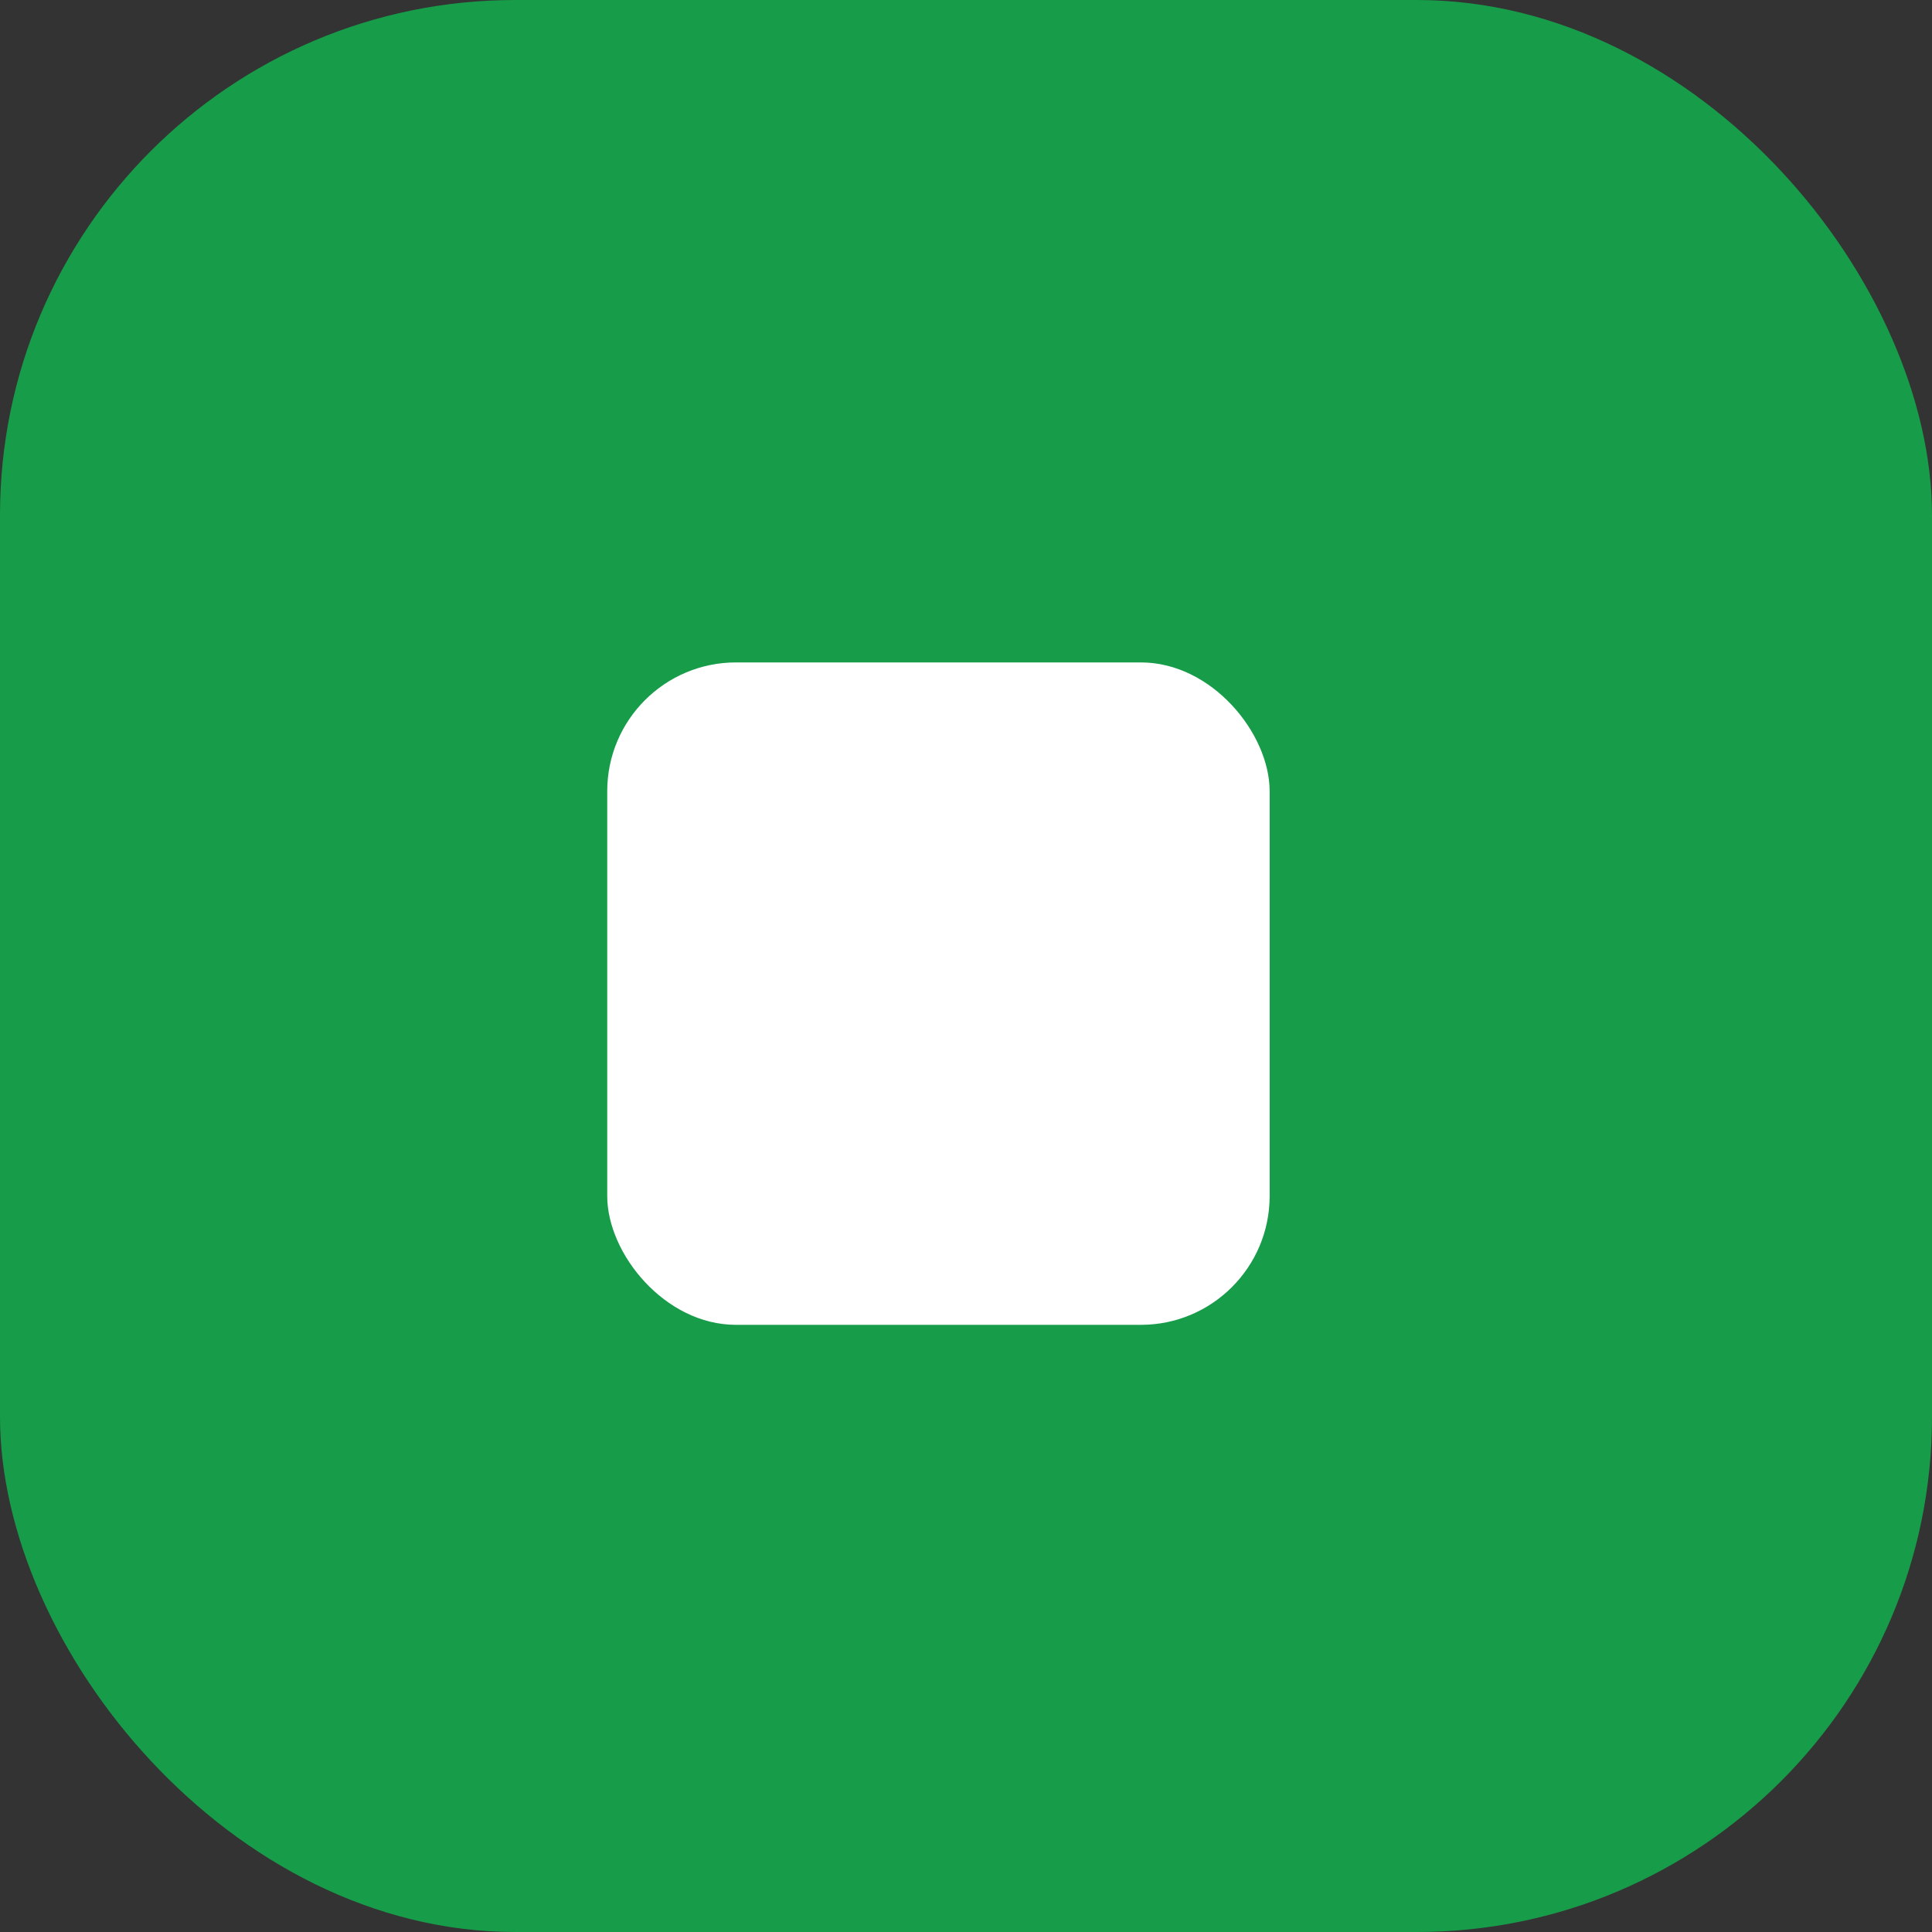
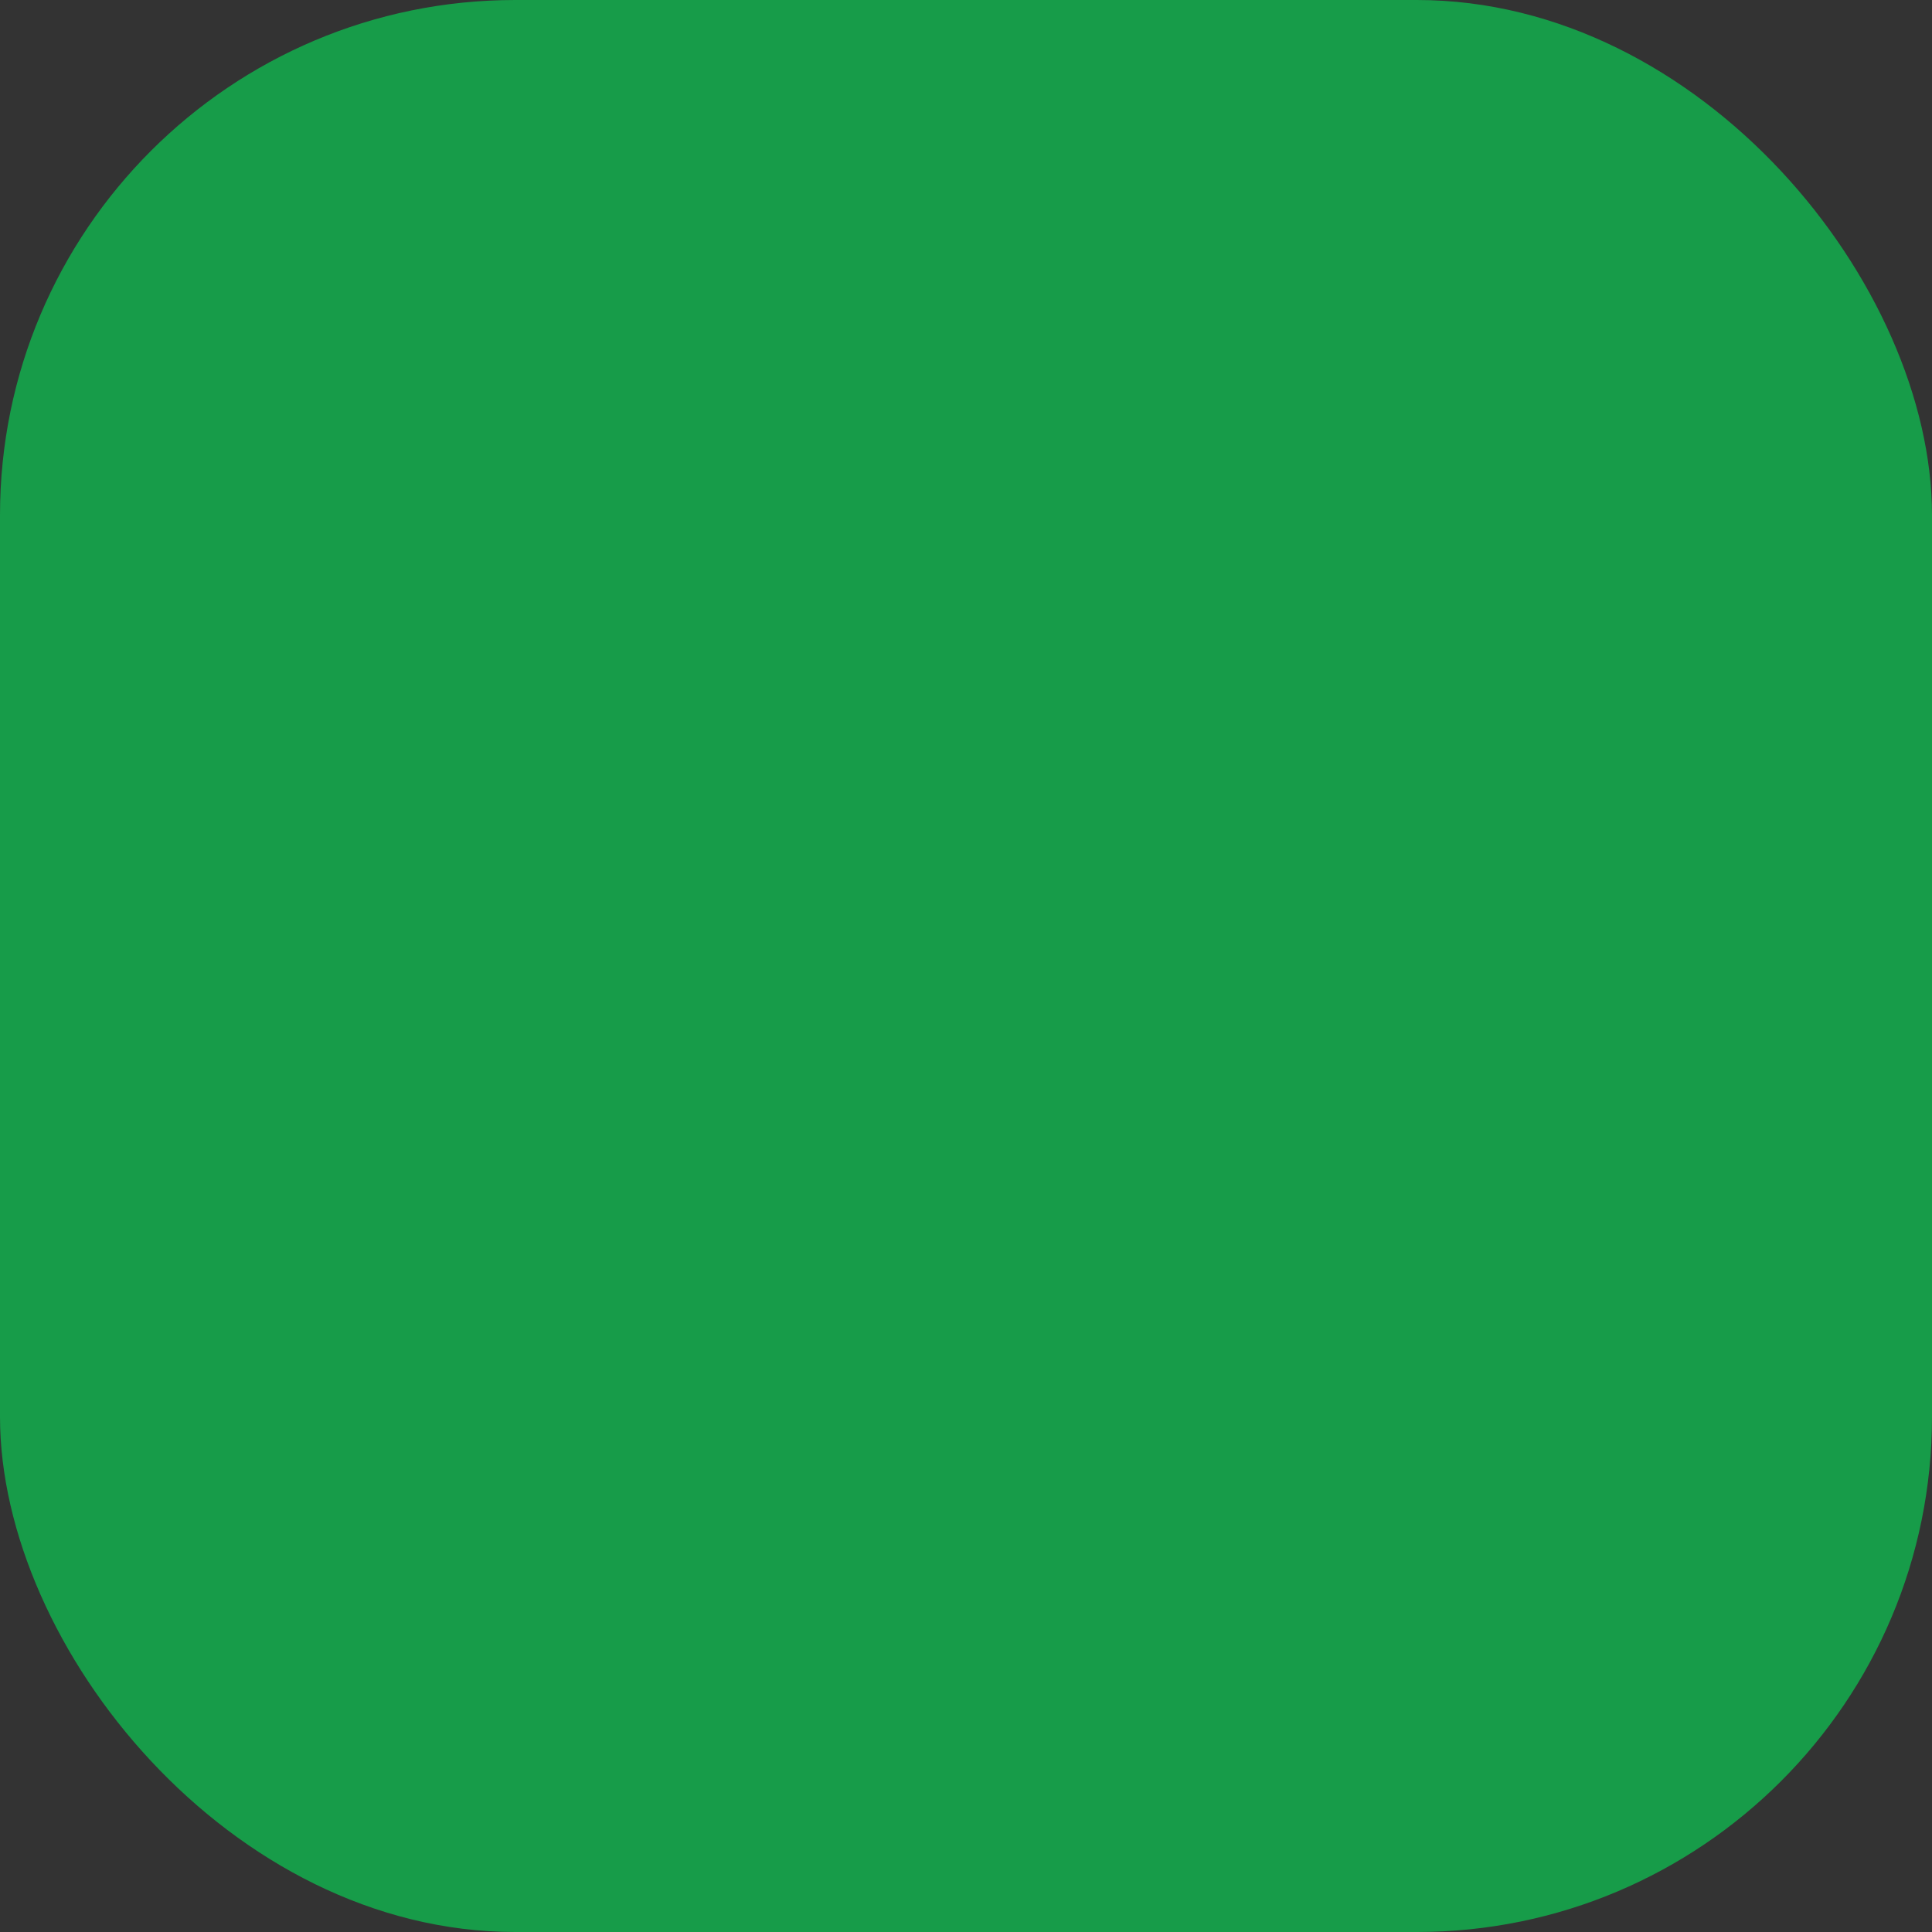
<svg xmlns="http://www.w3.org/2000/svg" width="30" height="30" viewBox="0 0 30 30" fill="none">
  <rect x="0" y="0" width="30" height="30" fill="#333333" stroke="none" />
  <rect width="30" height="30" rx="8" fill="#179C49" />
-   <rect x="9.429" y="10.286" width="10.286" height="10.286" rx="2" fill="white" />
</svg>